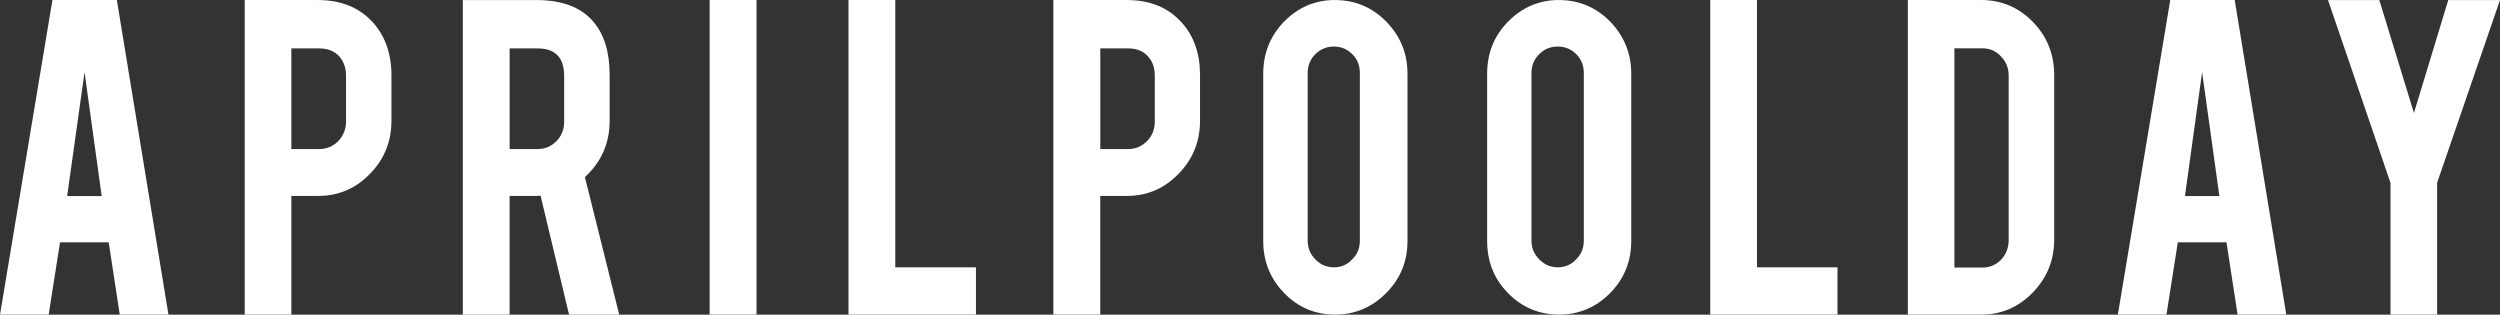
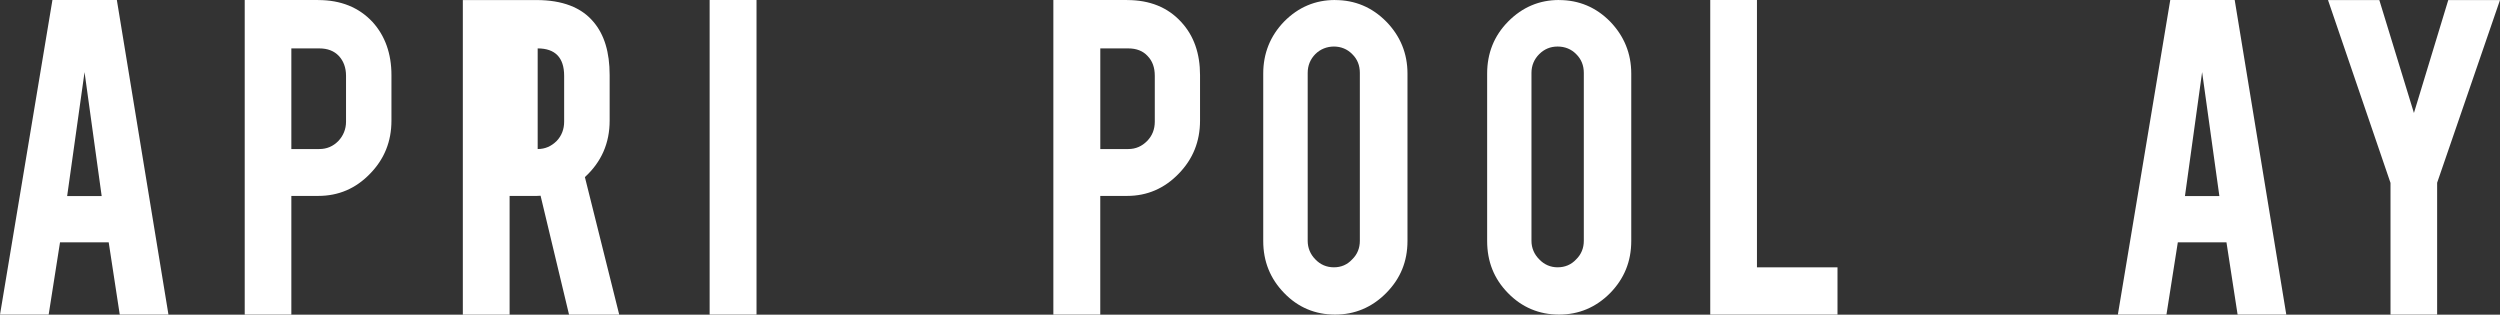
<svg xmlns="http://www.w3.org/2000/svg" fill="none" viewBox="0 0 143 18" height="18" width="143">
  <rect x="0" y="0" width="143" height="18" fill="#333333" stroke="none" />
  <path fill="white" d="M3.433 13.862L2.783 17.997H0L2.999 0H6.684L9.636 17.997H6.85L6.218 13.862H3.43H3.433ZM4.836 4.125L3.841 11.216H5.816L4.836 4.125Z" />
  <path fill="white" d="M18.197 0.003C19.498 0.003 20.53 0.423 21.309 1.257C22.025 2.046 22.391 3.066 22.391 4.293V6.901C22.391 8.092 21.983 9.103 21.169 9.935C20.356 10.78 19.369 11.206 18.205 11.206H16.665V17.997H13.998V0H18.197V0.003ZM19.793 4.336C19.793 3.868 19.65 3.491 19.384 3.202C19.108 2.91 18.734 2.769 18.268 2.769H16.665V8.525H18.268C18.7 8.525 19.058 8.365 19.353 8.065C19.637 7.765 19.793 7.388 19.793 6.96V4.339V4.336Z" />
-   <path fill="white" d="M30.684 0.003C32.163 0.003 33.259 0.423 33.951 1.257C34.57 1.985 34.872 2.993 34.872 4.293V6.901C34.872 8.188 34.401 9.264 33.456 10.13L35.42 18H32.55L30.921 11.195C30.844 11.203 30.763 11.208 30.678 11.208H29.149V18H26.474V0.003H30.681H30.684ZM32.269 4.336C32.269 3.298 31.758 2.769 30.755 2.769H29.152V8.525H30.755C31.187 8.525 31.534 8.365 31.84 8.065C32.127 7.766 32.269 7.388 32.269 6.96V4.339V4.336Z" />
+   <path fill="white" d="M30.684 0.003C32.163 0.003 33.259 0.423 33.951 1.257C34.57 1.985 34.872 2.993 34.872 4.293V6.901C34.872 8.188 34.401 9.264 33.456 10.13L35.42 18H32.55L30.921 11.195C30.844 11.203 30.763 11.208 30.678 11.208H29.149V18H26.474V0.003H30.681H30.684ZM32.269 4.336C32.269 3.298 31.758 2.769 30.755 2.769V8.525H30.755C31.187 8.525 31.534 8.365 31.84 8.065C32.127 7.766 32.269 7.388 32.269 6.96V4.339V4.336Z" />
  <path fill="white" d="M43.273 17.997H40.591V0H43.273V17.997Z" />
-   <path fill="white" d="M55.826 17.997H48.534V0H51.211V15.29H55.824V17.997H55.826Z" />
  <path fill="white" d="M64.469 0.003C65.77 0.003 66.802 0.423 67.563 1.257C68.295 2.046 68.642 3.066 68.642 4.293V6.901C68.642 8.092 68.234 9.103 67.421 9.935C66.607 10.78 65.617 11.206 64.475 11.206H62.935V17.997H60.252V0H64.469V0.003ZM66.054 4.336C66.054 3.868 65.923 3.491 65.641 3.202C65.373 2.91 64.999 2.769 64.541 2.769H62.937V8.525H64.541C64.965 8.525 65.32 8.365 65.615 8.065C65.912 7.765 66.054 7.388 66.054 6.96V4.339V4.336Z" />
  <path fill="white" d="M76.364 0.003C77.504 0.003 78.486 0.415 79.297 1.239C80.102 2.065 80.508 3.06 80.508 4.21V13.784C80.508 14.964 80.1 15.943 79.289 16.762C78.475 17.583 77.493 17.995 76.364 17.995C75.234 17.995 74.242 17.583 73.449 16.756C72.657 15.94 72.257 14.953 72.257 13.784V4.21C72.257 3.052 72.657 2.054 73.455 1.23C74.268 0.409 75.237 0 76.364 0V0.003ZM77.783 4.17C77.783 3.742 77.643 3.384 77.343 3.092C77.064 2.809 76.704 2.662 76.301 2.662C75.898 2.662 75.527 2.809 75.24 3.092C74.953 3.384 74.8 3.742 74.8 4.17V13.776C74.8 14.185 74.953 14.549 75.24 14.838C75.527 15.14 75.887 15.29 76.301 15.29C76.714 15.29 77.064 15.14 77.343 14.838C77.643 14.549 77.783 14.185 77.783 13.776V4.17Z" />
  <path fill="white" d="M89.175 0.003C90.314 0.003 91.296 0.415 92.105 1.239C92.9 2.065 93.308 3.06 93.308 4.21V13.784C93.308 14.964 92.9 15.943 92.102 16.762C91.289 17.583 90.307 17.995 89.177 17.995C88.048 17.995 87.05 17.583 86.25 16.756C85.452 15.94 85.065 14.953 85.065 13.784V4.21C85.065 3.052 85.455 2.052 86.268 1.23C87.082 0.409 88.05 0 89.177 0L89.175 0.003ZM90.594 4.17C90.594 3.742 90.451 3.384 90.154 3.092C89.875 2.809 89.514 2.662 89.096 2.662C88.677 2.662 88.337 2.809 88.048 3.092C87.756 3.384 87.6 3.742 87.6 4.17V13.776C87.6 14.185 87.756 14.549 88.048 14.838C88.335 15.14 88.695 15.29 89.096 15.29C89.514 15.29 89.875 15.14 90.154 14.838C90.451 14.549 90.594 14.185 90.594 13.776V4.17Z" />
  <path fill="white" d="M105.105 17.997H97.826V0H100.498V15.29H105.105V17.997Z" />
-   <path fill="white" d="M117.5 13.693C117.5 14.881 117.094 15.881 116.281 16.727C115.46 17.572 114.47 17.997 113.314 17.997H109.128V0H113.314C114.485 0 115.47 0.423 116.284 1.257C117.097 2.095 117.5 3.111 117.5 4.293V13.693ZM111.792 15.304H113.396C113.827 15.304 114.172 15.149 114.475 14.841C114.757 14.533 114.896 14.156 114.896 13.733V4.32C114.896 3.897 114.751 3.534 114.462 3.234C114.167 2.913 113.809 2.763 113.396 2.763H111.792V15.301V15.304Z" />
  <path fill="white" d="M124.571 13.862L123.921 17.997H121.141L124.139 0H127.825L130.776 17.997H127.991L127.354 13.862H124.571ZM125.961 4.125L124.979 11.216H126.948L125.961 4.125Z" />
  <path fill="white" d="M136.734 10.454L133.162 0.003H136.097L138.077 6.463L140.041 0.003H143L139.404 10.454V17.997H136.737V10.454H136.734Z" />
</svg>